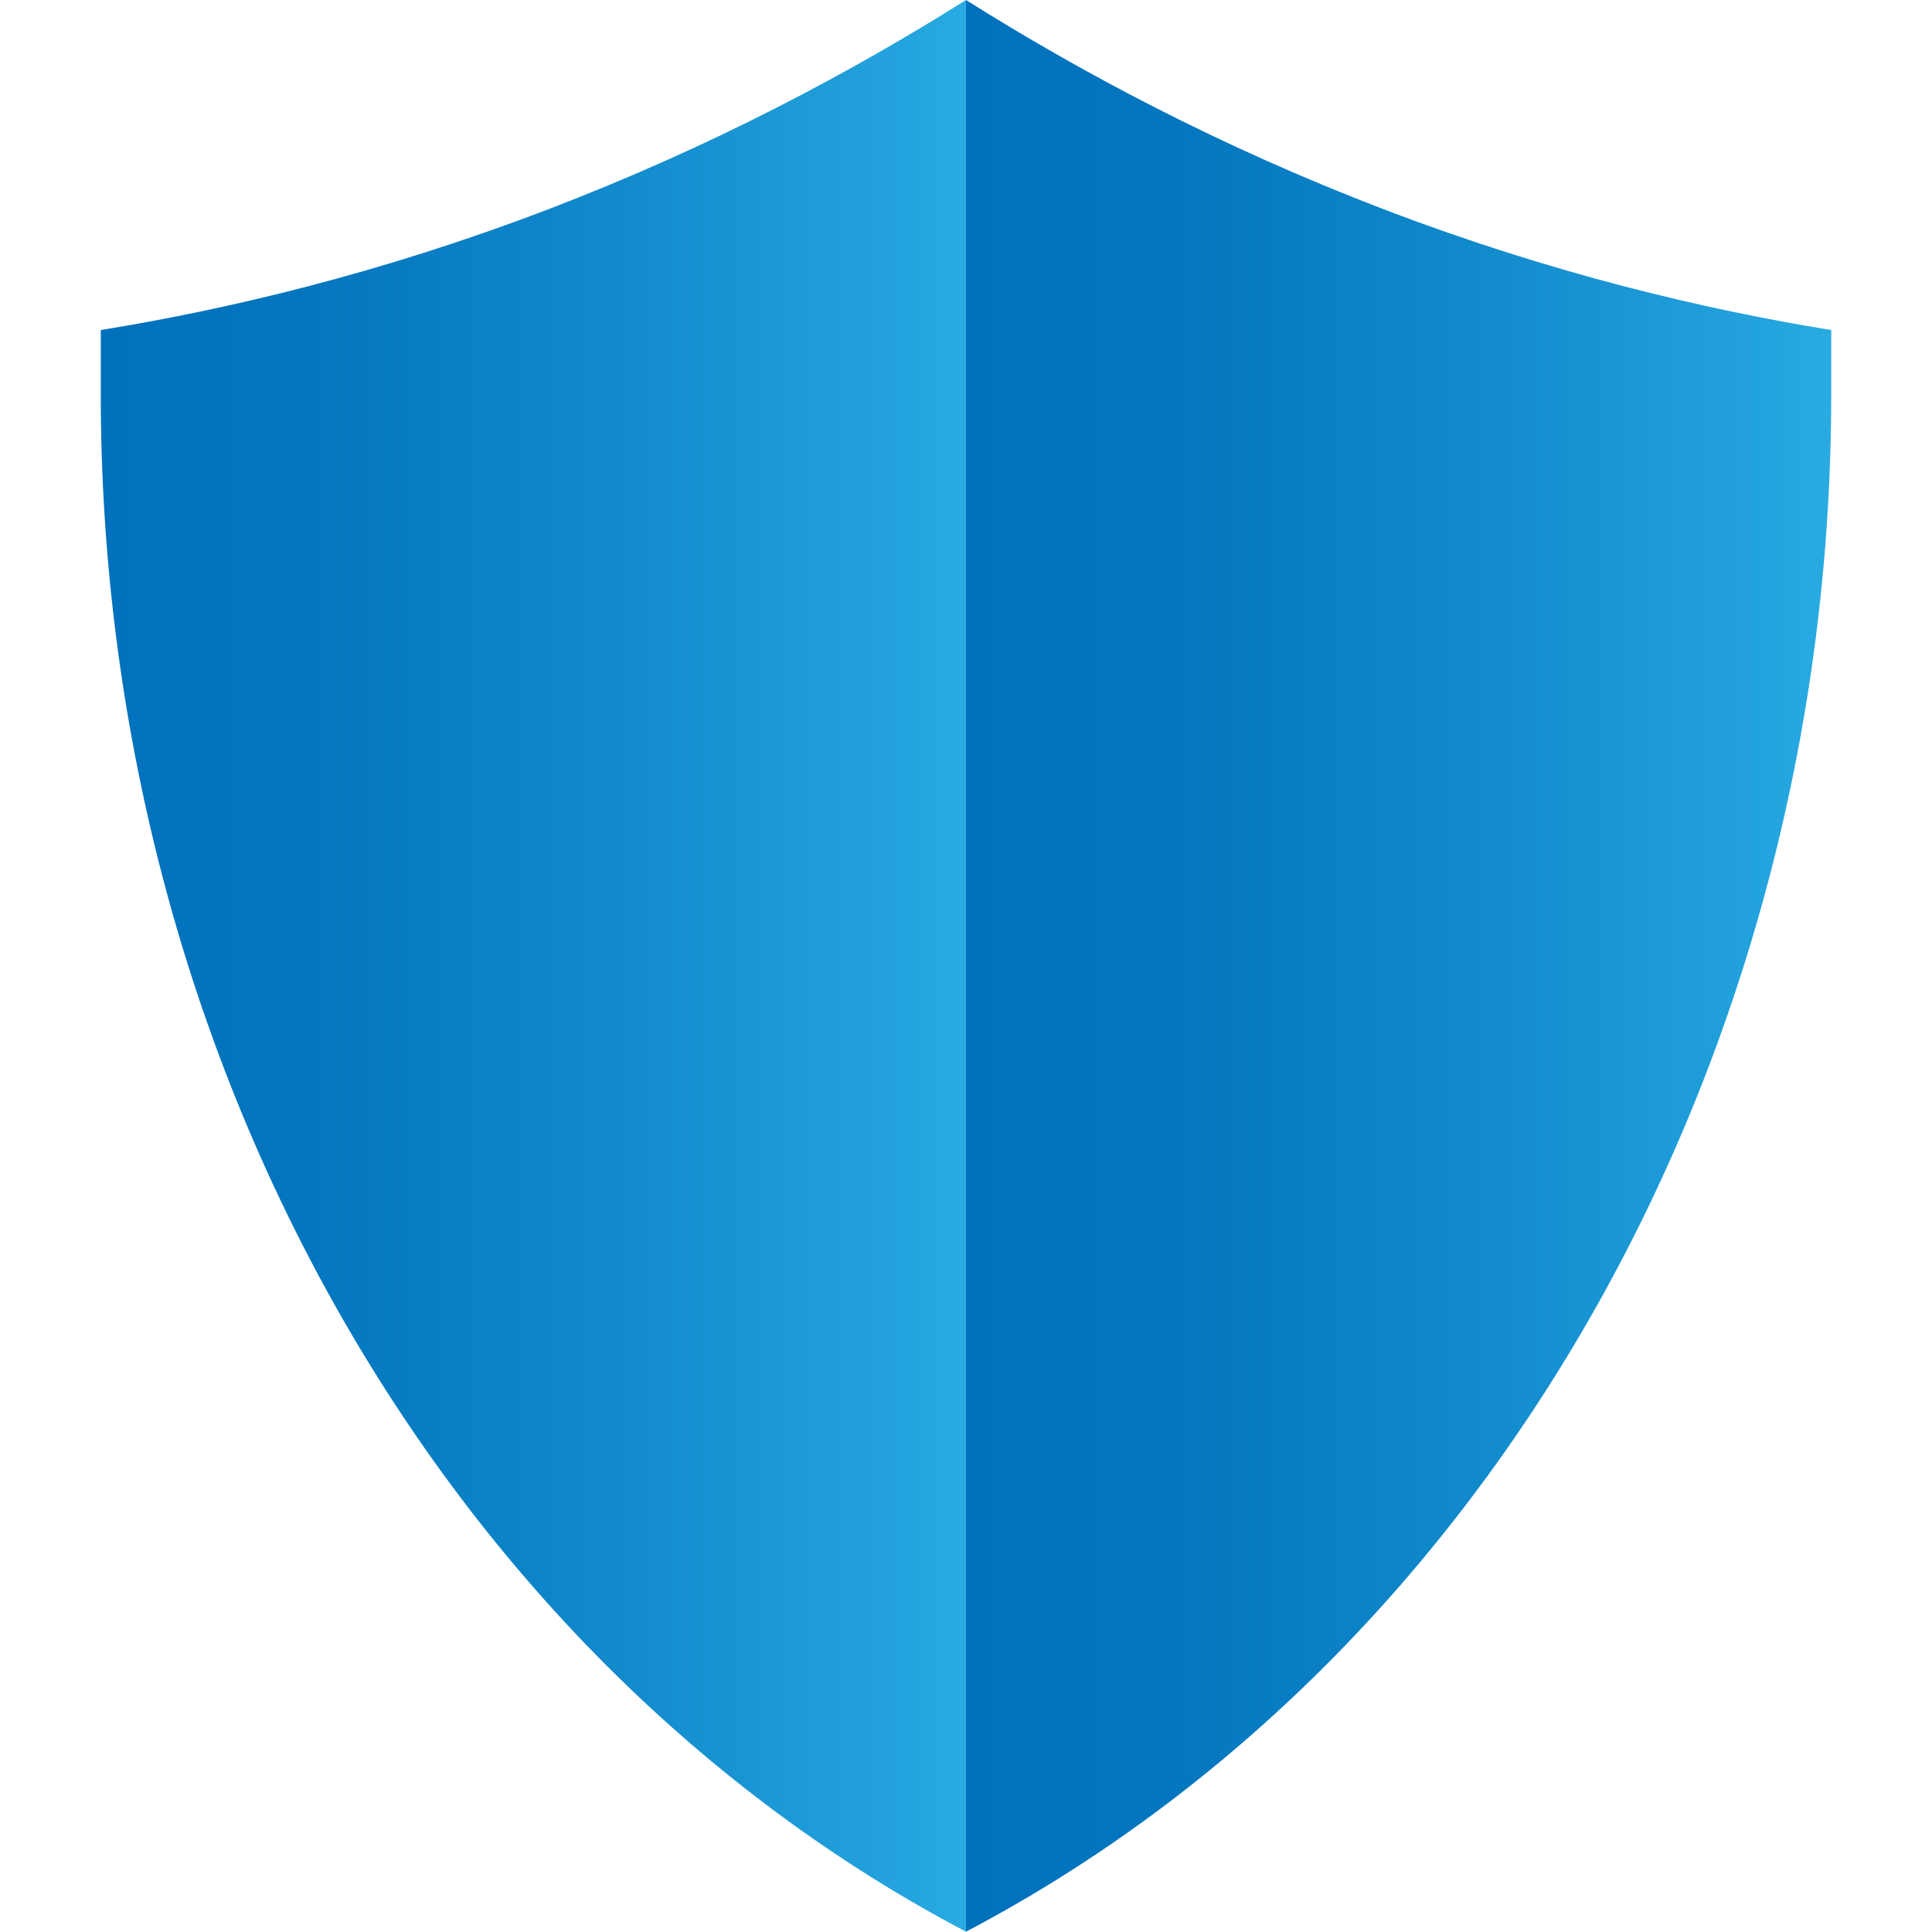
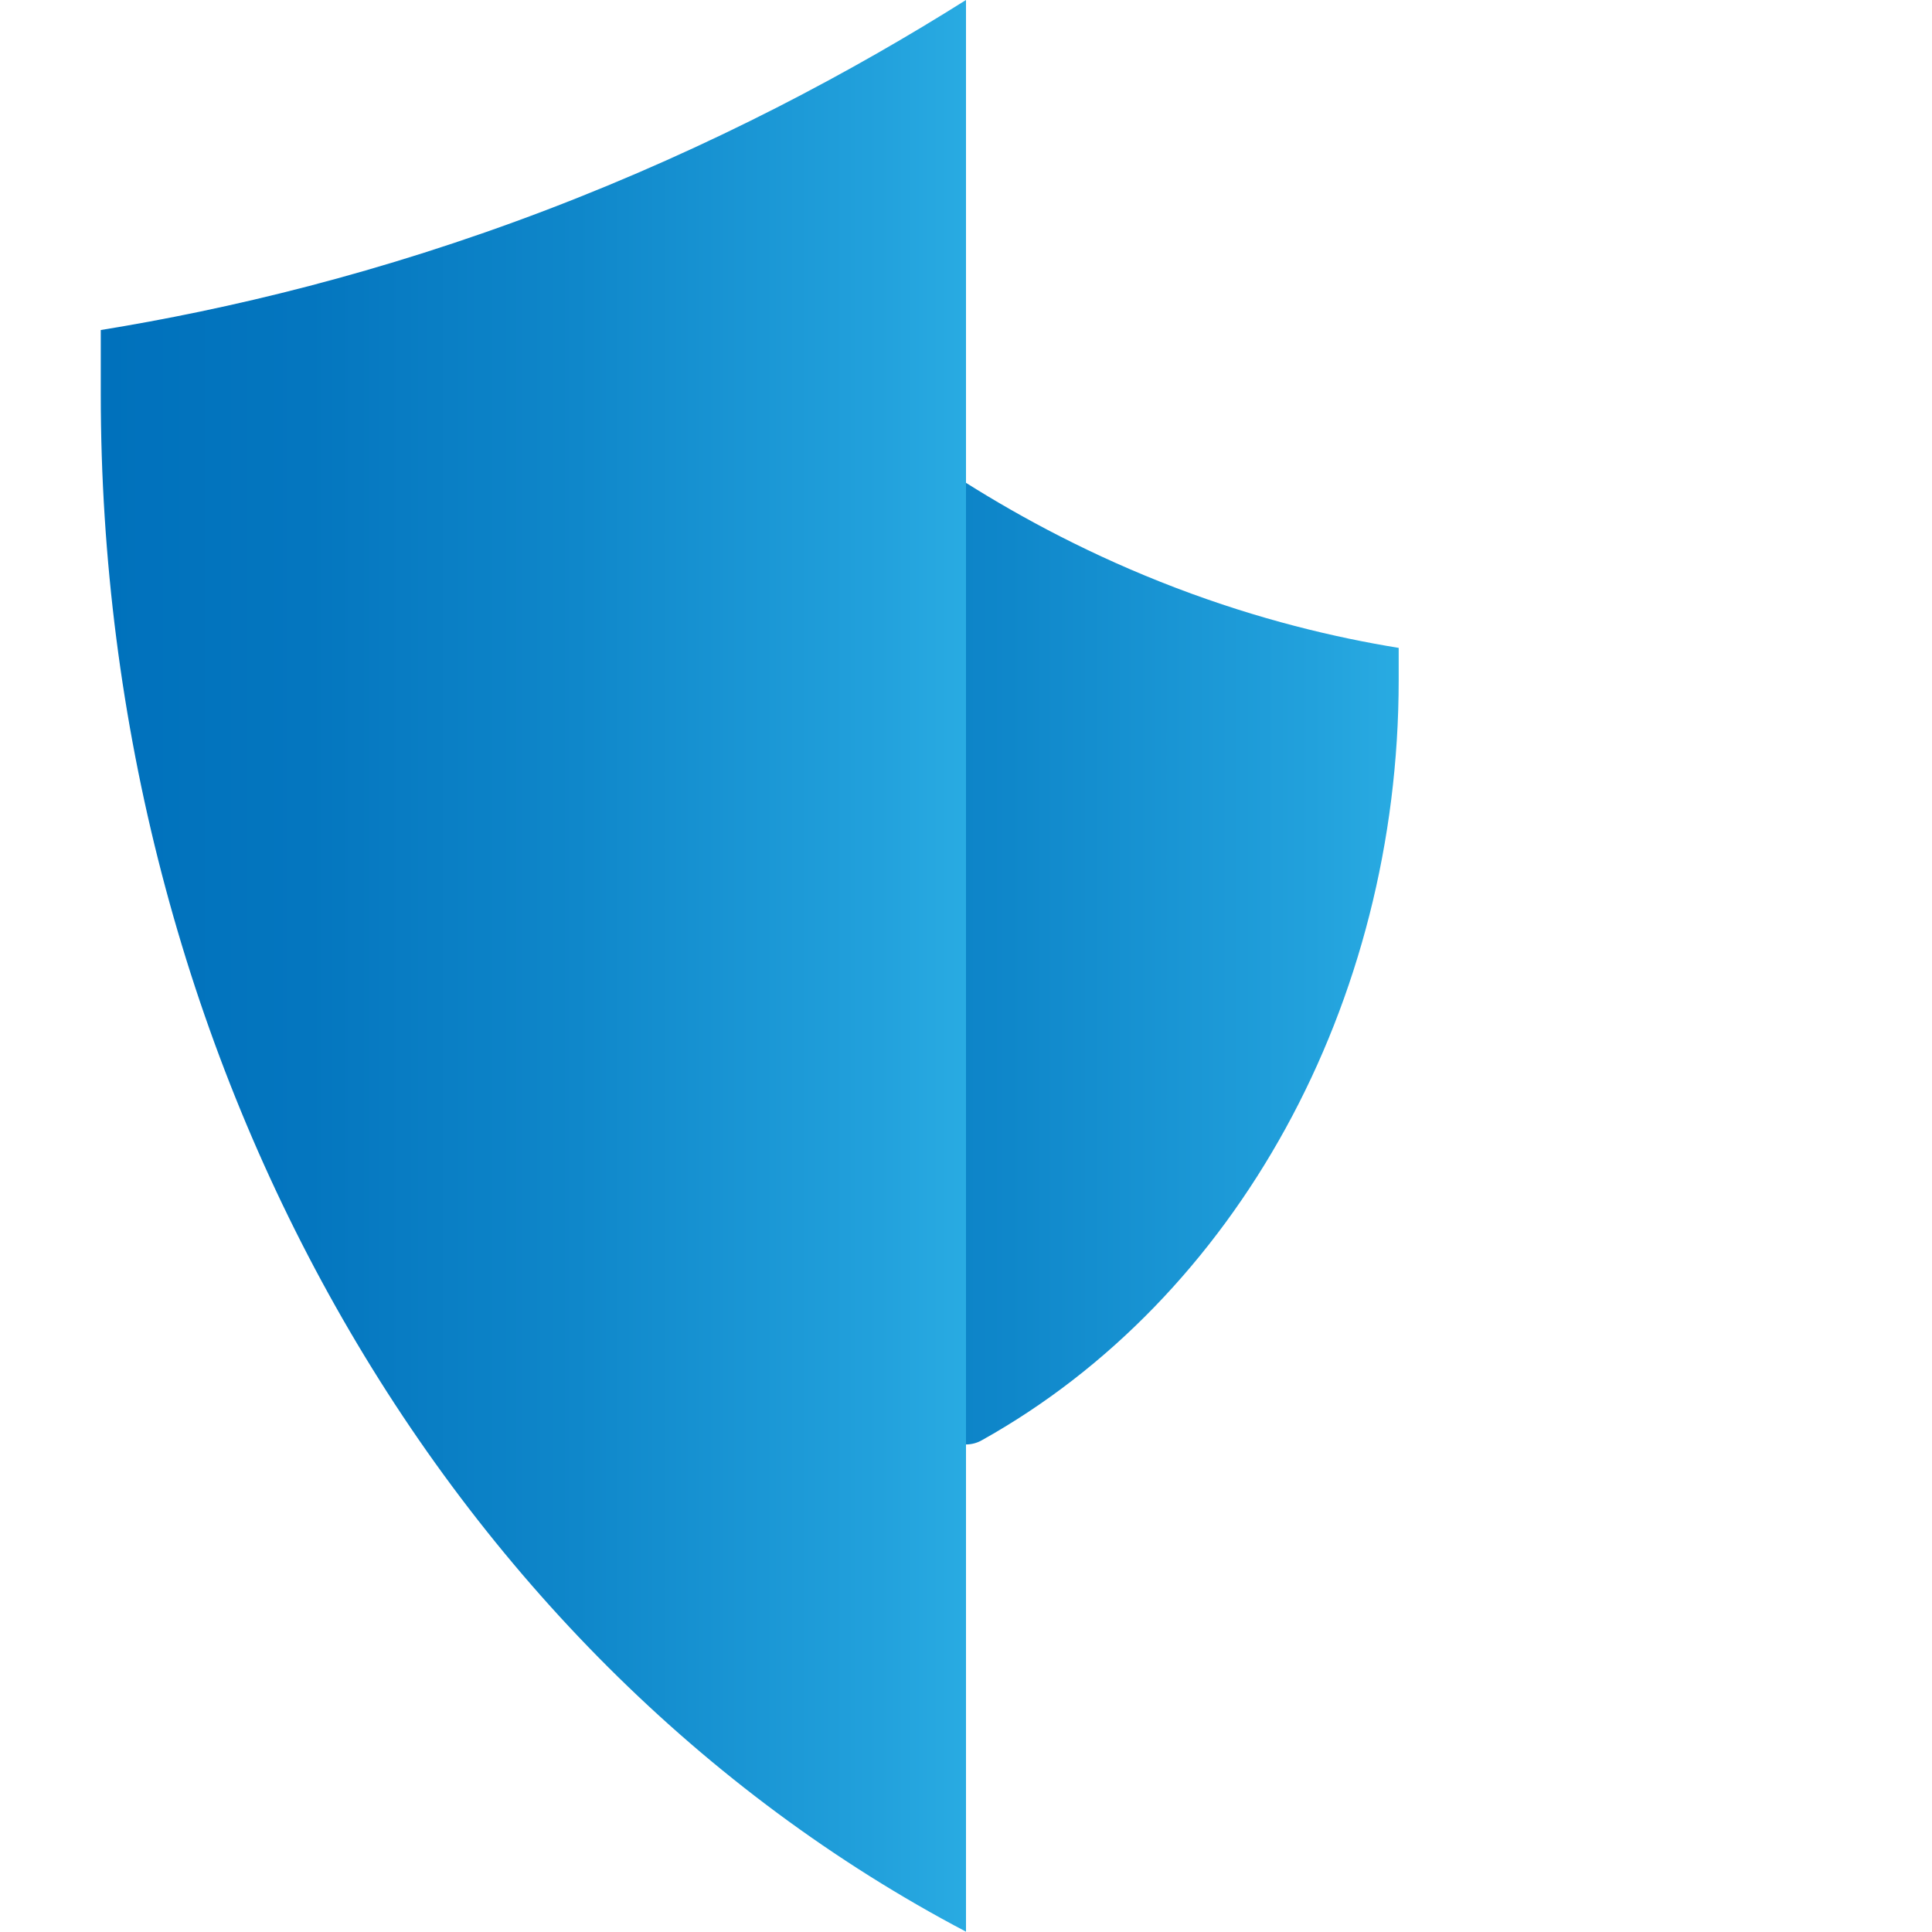
<svg xmlns="http://www.w3.org/2000/svg" xmlns:xlink="http://www.w3.org/1999/xlink" id="Capa_1" viewBox="0 0 1200 1200" data-name="Capa 1">
  <linearGradient id="Degradado_sin_nombre_17" gradientUnits="userSpaceOnUse" x1="331.25" x2="868.75" y1="598.54" y2="598.54" data-name="Degradado sin nombre 17">
    <stop offset="0" stop-color="#0071bc" />
    <stop offset=".24" stop-color="#0476bf" />
    <stop offset=".55" stop-color="#0f87ca" />
    <stop offset=".9" stop-color="#22a1dc" />
    <stop offset="1" stop-color="#29abe2" />
  </linearGradient>
  <linearGradient id="Degradado_sin_nombre_17-2" gradientTransform="matrix(1.12 0 0 1.27 -363.01 -244.36)" x1="380.06" x2="859.98" xlink:href="#Degradado_sin_nombre_17" y1="663.96" y2="663.96" data-name="Degradado sin nombre 17" />
  <linearGradient id="Degradado_sin_nombre_85" gradientTransform="matrix(-1.12 0 0 1.27 6758.95 -244.36)" gradientUnits="userSpaceOnUse" x1="5020.1" x2="5500.02" y1="663.96" y2="663.96" data-name="Degradado sin nombre 85">
    <stop offset="0" stop-color="#29abe2" />
    <stop offset=".1" stop-color="#22a1dc" />
    <stop offset=".45" stop-color="#0f87ca" />
    <stop offset=".76" stop-color="#0476bf" />
    <stop offset="1" stop-color="#0071bc" />
  </linearGradient>
  <path d="m868.75 402.41v19.9c0 200.99-100.77 384.05-259.1 472.36-5.99 3.34-13.31 3.34-19.31 0-158.33-88.3-259.1-271.36-259.1-472.36v-19.9c39.36-6.38 86.58-17.52 138.43-37.3 51.9-19.79 95.52-43.3 130.32-65.22 34.8 21.91 78.42 45.42 130.32 65.22 51.85 19.78 99.07 30.91 138.43 37.3z" fill="url(#Degradado_sin_nombre_17)" />
  <g>
    <path d="m600 1199.8c-327.68-172.28-537.41-544.98-537.41-955.01v-39.8c78.72-12.77 173.14-35.04 276.82-74.58 103.79-39.58 191-86.6 260.59-130.41z" fill="url(#Degradado_sin_nombre_17-2)" />
-     <path d="m600 1199.8c327.68-172.27 537.41-544.97 537.41-955.01v-39.8c-78.72-12.77-173.14-35.04-276.82-74.58-103.79-39.58-191-86.6-260.59-130.41z" fill="url(#Degradado_sin_nombre_85)" />
  </g>
</svg>